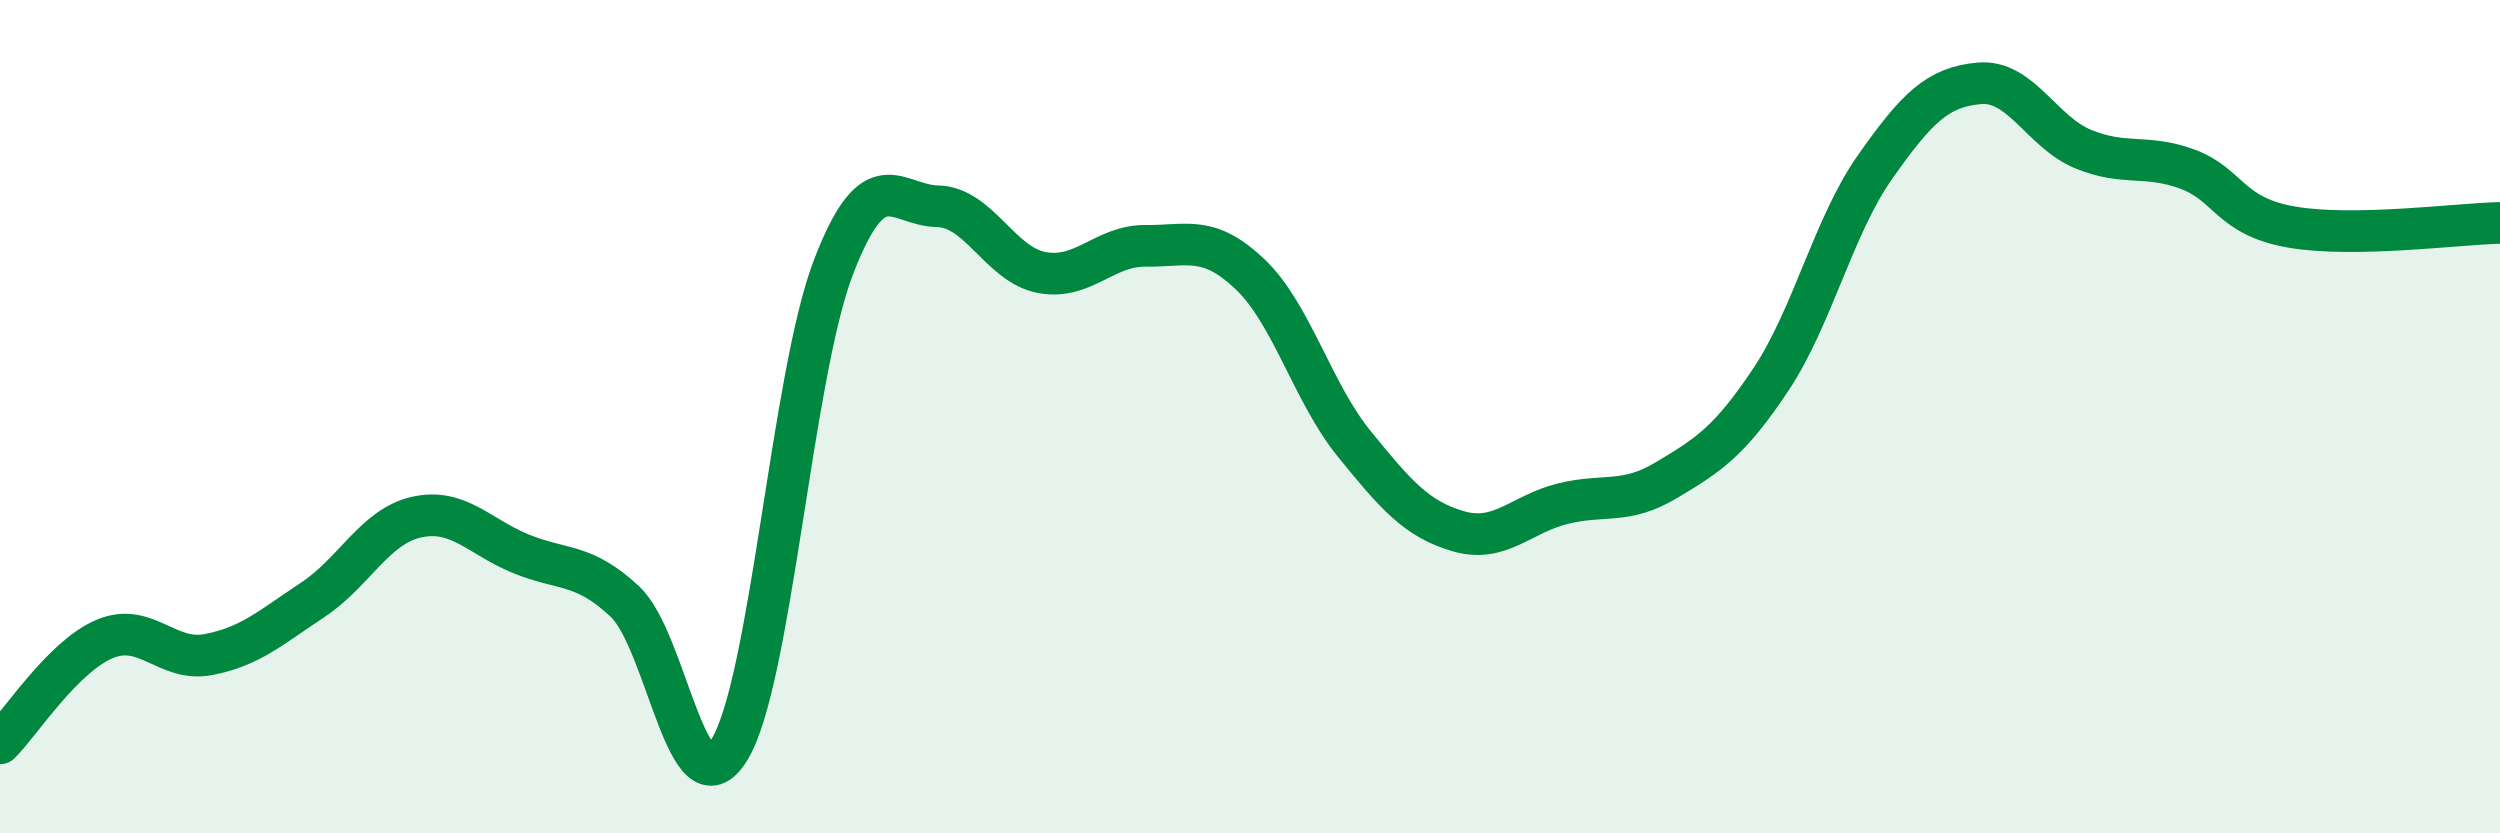
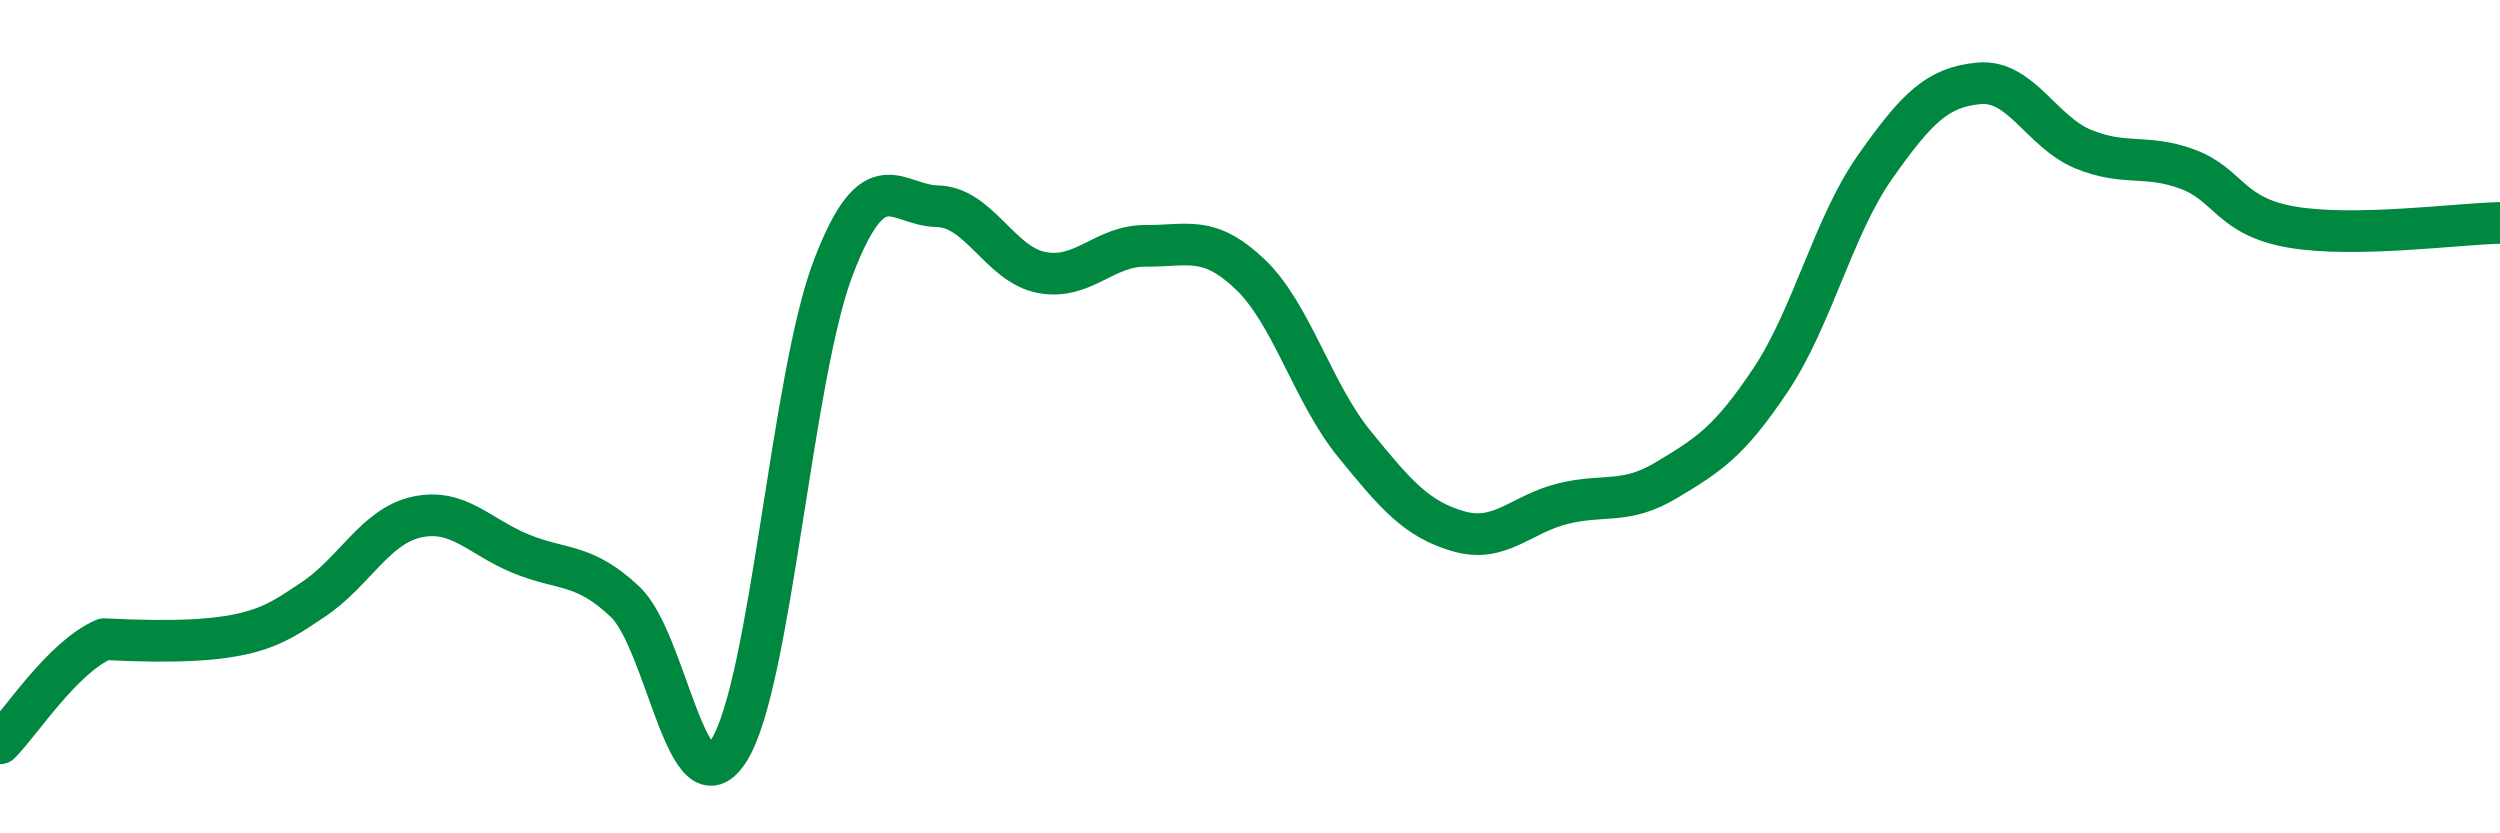
<svg xmlns="http://www.w3.org/2000/svg" width="60" height="20" viewBox="0 0 60 20">
-   <path d="M 0,17.84 C 0.5,17.34 1.5,15.77 2.5,15.34 C 3.5,14.91 4,15.9 5,15.71 C 6,15.52 6.5,15.06 7.5,14.4 C 8.5,13.74 9,12.63 10,12.41 C 11,12.19 11.5,12.88 12.5,13.29 C 13.5,13.7 14,13.5 15,14.44 C 16,15.38 16.5,19.6 17.5,18 C 18.5,16.4 19,9.03 20,6.42 C 21,3.81 21.5,4.93 22.5,4.95 C 23.5,4.97 24,6.35 25,6.54 C 26,6.73 26.5,5.89 27.5,5.9 C 28.5,5.91 29,5.63 30,6.58 C 31,7.53 31.5,9.42 32.5,10.65 C 33.5,11.88 34,12.46 35,12.75 C 36,13.04 36.5,12.34 37.5,12.09 C 38.5,11.84 39,12.12 40,11.52 C 41,10.92 41.5,10.61 42.5,9.11 C 43.5,7.61 44,5.43 45,4.01 C 46,2.59 46.5,2.09 47.5,2 C 48.5,1.91 49,3.17 50,3.58 C 51,3.99 51.5,3.69 52.5,4.06 C 53.5,4.43 53.5,5.19 55,5.45 C 56.5,5.71 59,5.37 60,5.35L60 20L0 20Z" fill="#008740" opacity="0.1" stroke-linecap="round" stroke-linejoin="round" />
-   <path d="M 0,17.84 C 0.5,17.34 1.5,15.77 2.5,15.34 C 3.5,14.91 4,15.9 5,15.71 C 6,15.52 6.5,15.06 7.5,14.4 C 8.5,13.74 9,12.63 10,12.41 C 11,12.19 11.5,12.88 12.5,13.29 C 13.5,13.7 14,13.5 15,14.44 C 16,15.38 16.5,19.6 17.5,18 C 18.5,16.4 19,9.03 20,6.42 C 21,3.81 21.5,4.93 22.5,4.95 C 23.5,4.97 24,6.35 25,6.54 C 26,6.73 26.5,5.89 27.5,5.9 C 28.5,5.91 29,5.63 30,6.58 C 31,7.53 31.5,9.42 32.5,10.65 C 33.5,11.88 34,12.46 35,12.75 C 36,13.04 36.5,12.34 37.5,12.09 C 38.5,11.84 39,12.12 40,11.52 C 41,10.92 41.5,10.61 42.5,9.11 C 43.5,7.61 44,5.43 45,4.01 C 46,2.59 46.5,2.09 47.5,2 C 48.5,1.91 49,3.17 50,3.58 C 51,3.99 51.5,3.69 52.5,4.06 C 53.5,4.43 53.5,5.19 55,5.45 C 56.5,5.71 59,5.37 60,5.35" stroke="#008740" stroke-width="1" fill="none" stroke-linecap="round" stroke-linejoin="round" />
+   <path d="M 0,17.84 C 0.5,17.34 1.5,15.77 2.5,15.34 C 6,15.52 6.5,15.06 7.5,14.4 C 8.5,13.74 9,12.63 10,12.41 C 11,12.19 11.5,12.88 12.5,13.29 C 13.5,13.7 14,13.5 15,14.44 C 16,15.38 16.5,19.6 17.5,18 C 18.5,16.4 19,9.03 20,6.42 C 21,3.81 21.5,4.93 22.5,4.95 C 23.5,4.97 24,6.35 25,6.54 C 26,6.73 26.5,5.89 27.5,5.9 C 28.5,5.91 29,5.63 30,6.58 C 31,7.53 31.5,9.42 32.5,10.65 C 33.5,11.88 34,12.46 35,12.75 C 36,13.04 36.5,12.34 37.5,12.09 C 38.5,11.84 39,12.12 40,11.52 C 41,10.92 41.5,10.61 42.5,9.11 C 43.5,7.61 44,5.43 45,4.01 C 46,2.59 46.5,2.09 47.5,2 C 48.5,1.91 49,3.17 50,3.58 C 51,3.99 51.5,3.69 52.5,4.06 C 53.5,4.43 53.5,5.19 55,5.45 C 56.5,5.71 59,5.37 60,5.35" stroke="#008740" stroke-width="1" fill="none" stroke-linecap="round" stroke-linejoin="round" />
</svg>